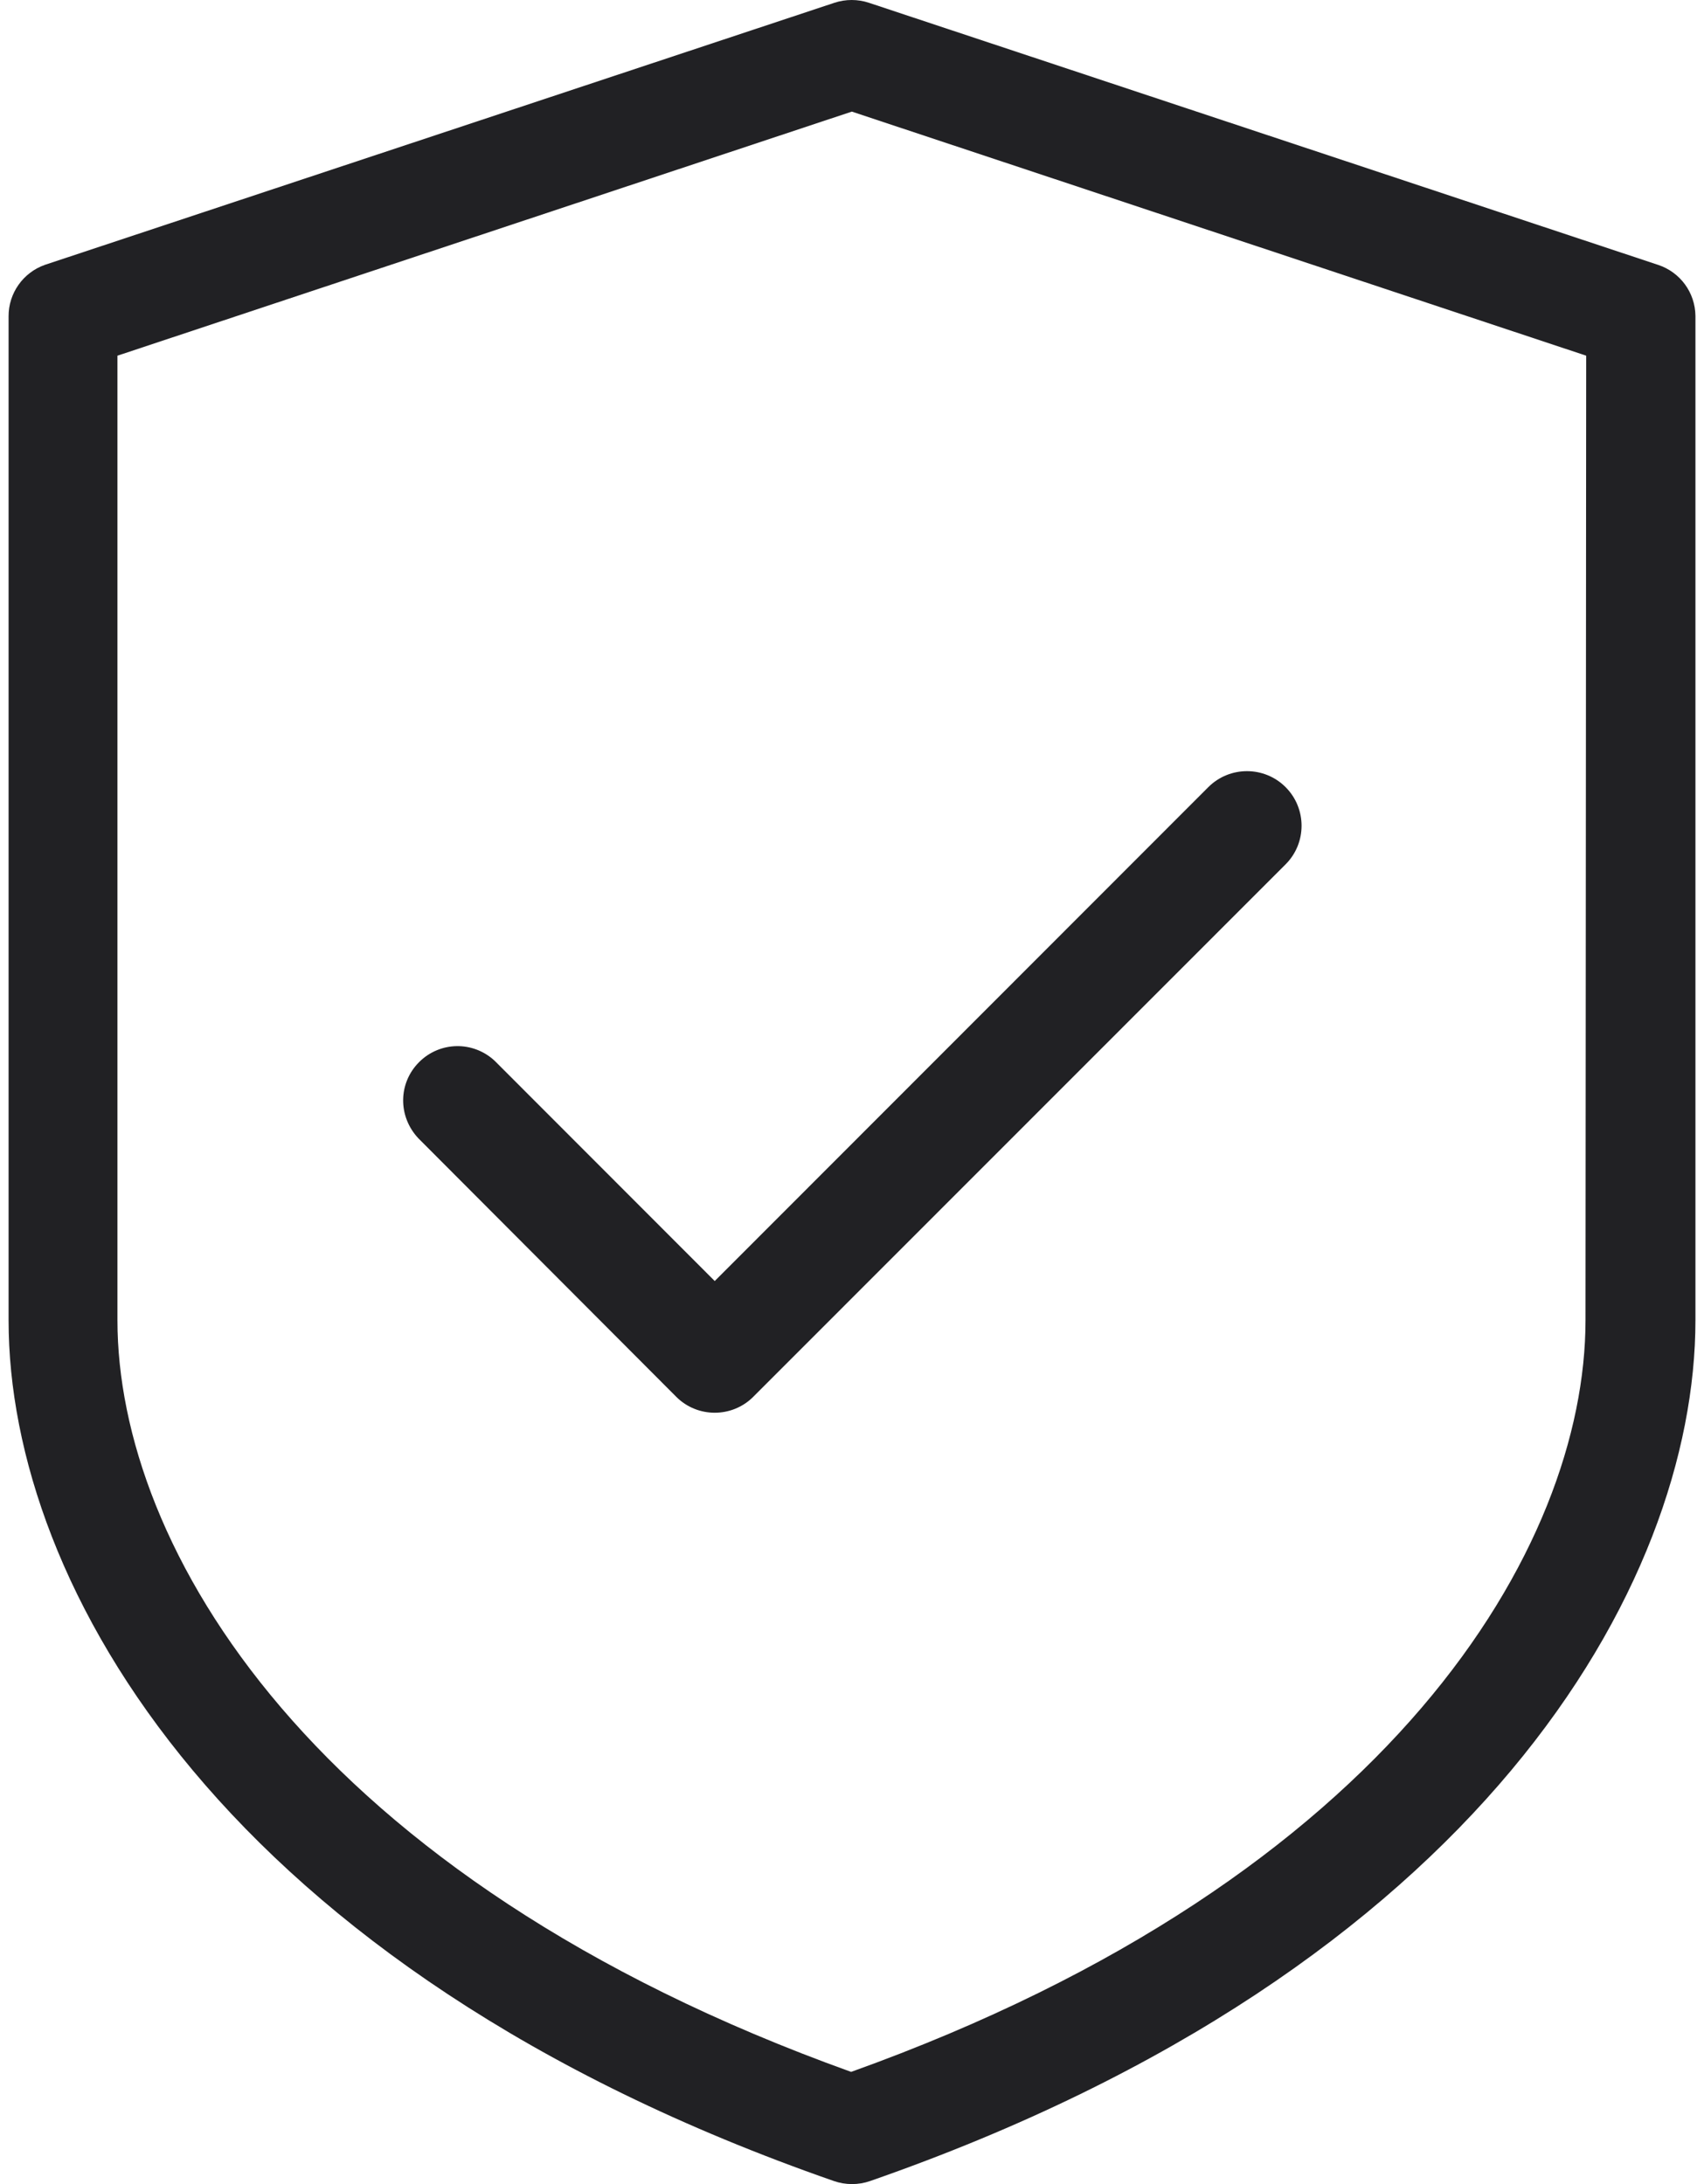
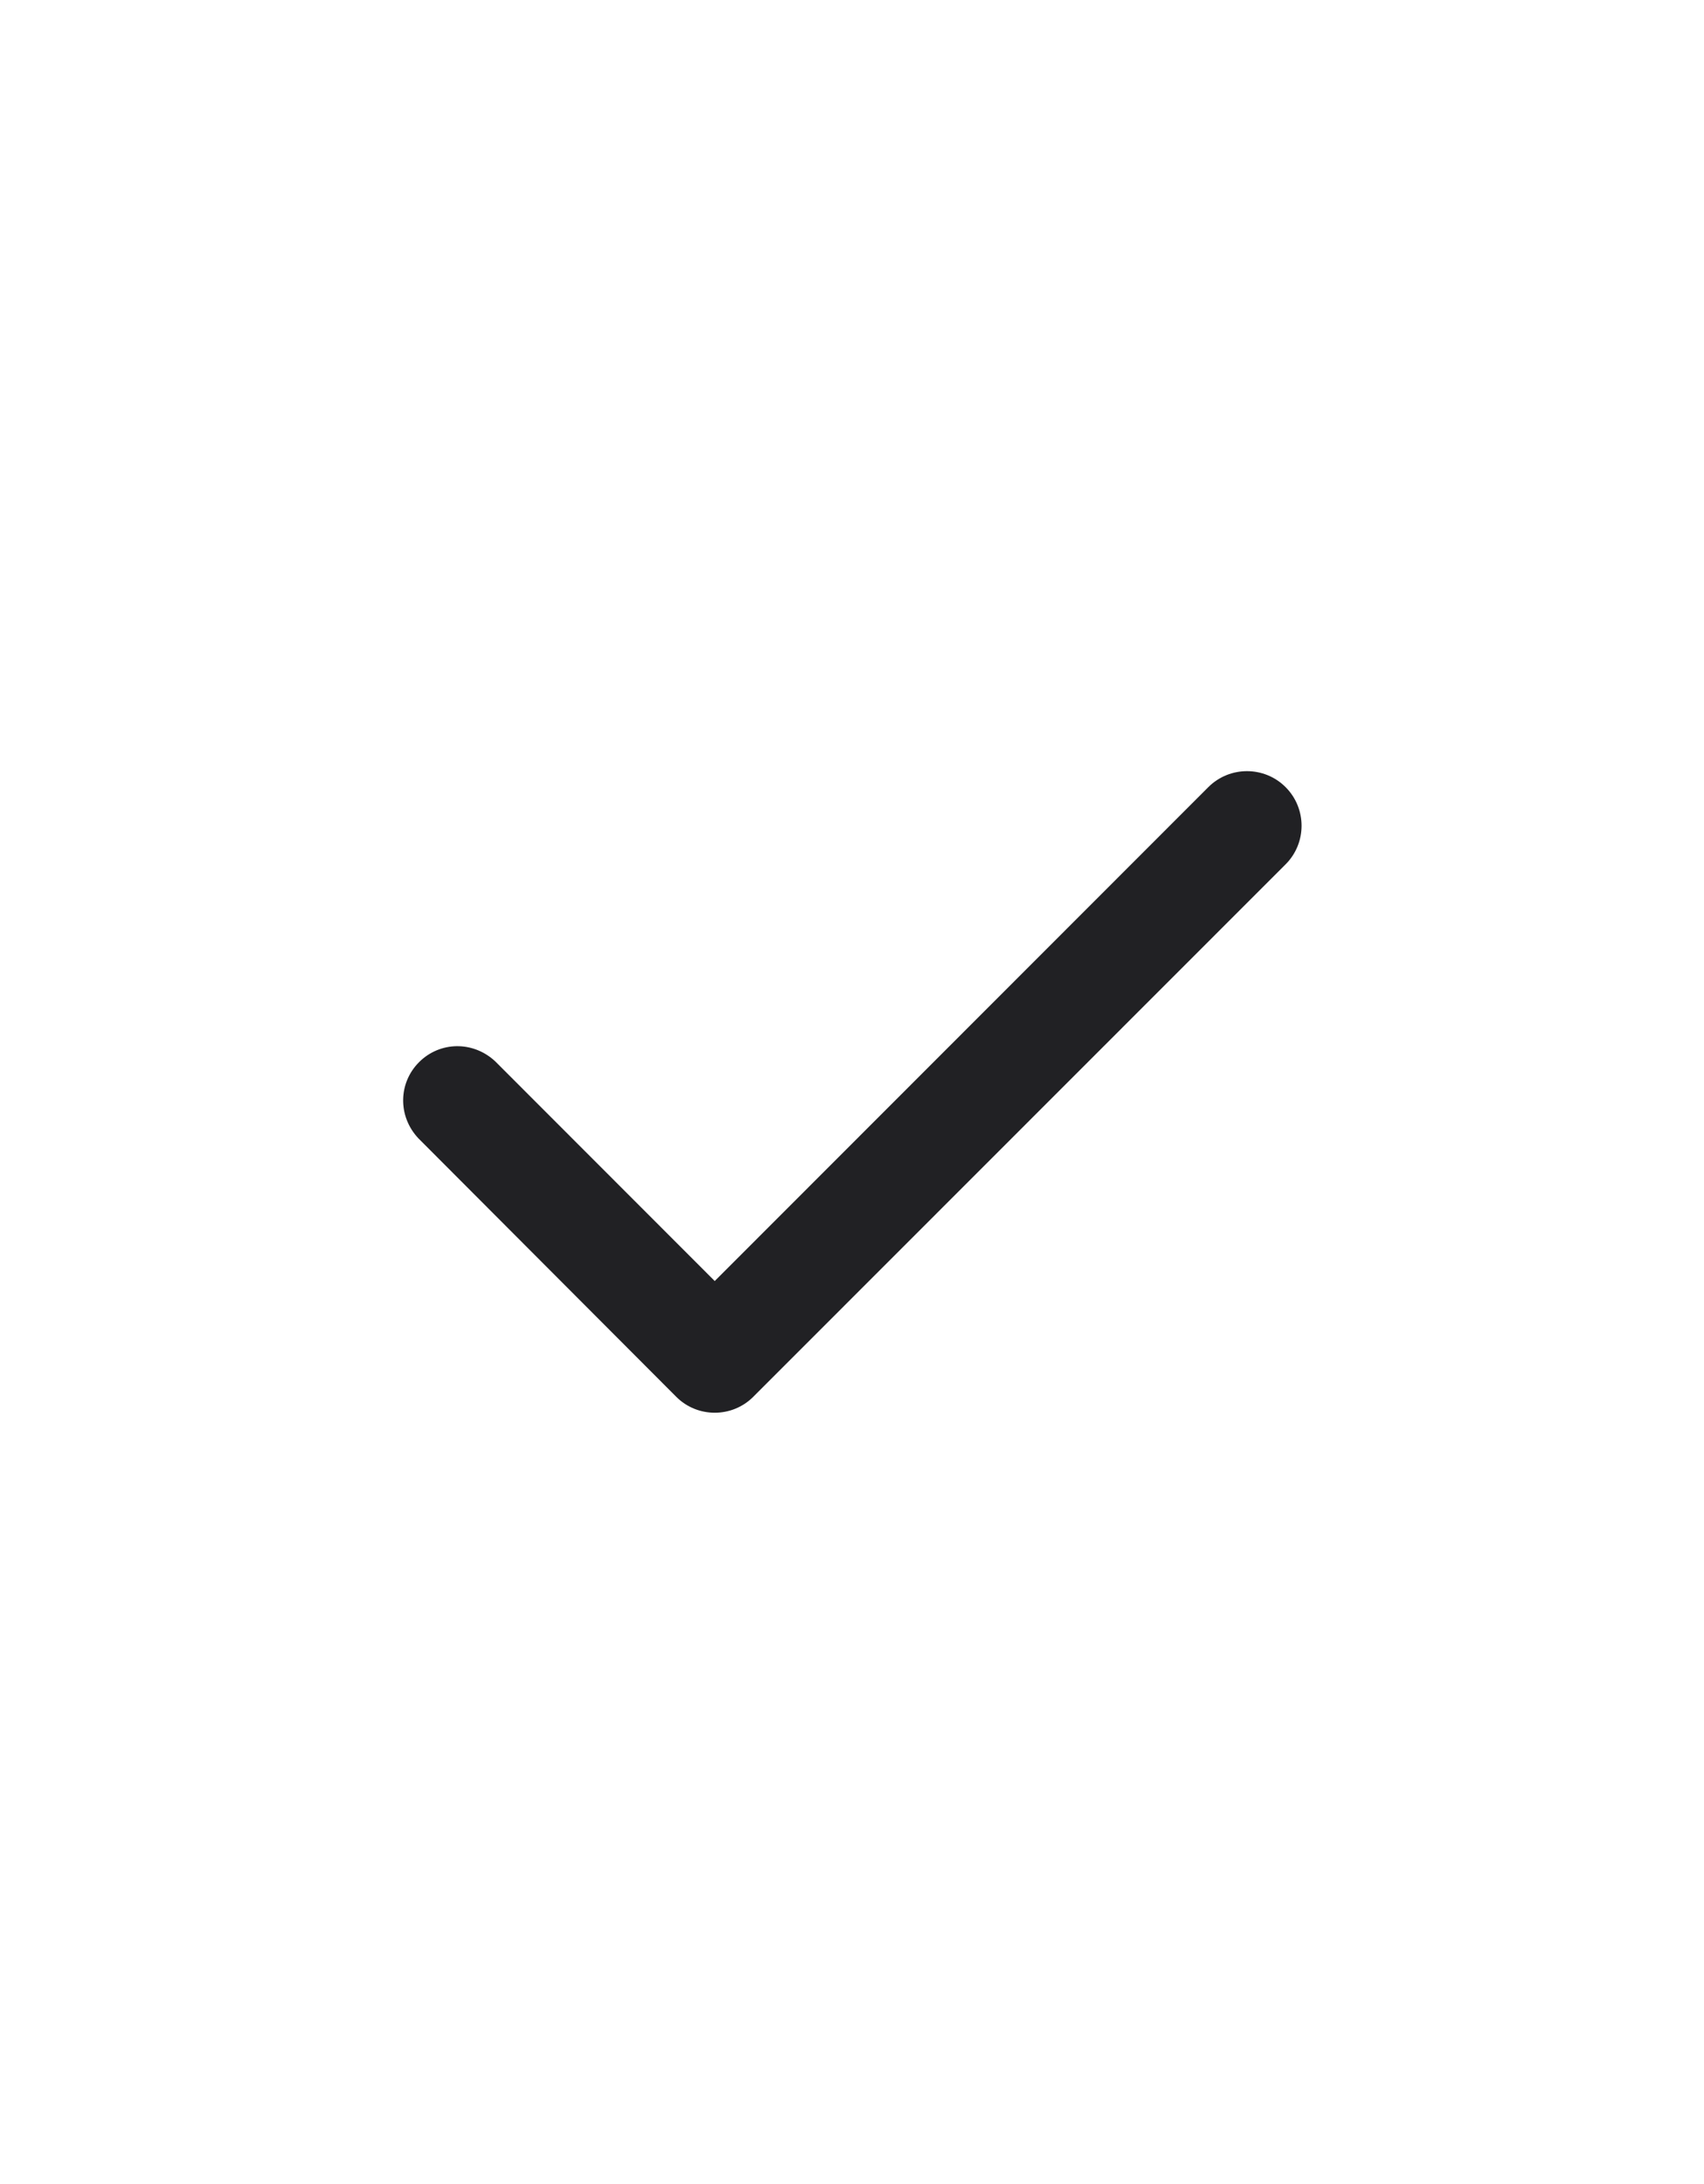
<svg xmlns="http://www.w3.org/2000/svg" width="78" height="100" viewBox="0 0 78 100" fill="none">
-   <path d="M22.667 48.593C22.66 48.585 22.651 48.577 22.643 48.569C21.656 47.651 20.136 47.677 19.183 48.631C18.231 49.584 18.204 51.104 19.145 52.113L30.957 63.956C31.442 64.441 32.08 64.683 32.717 64.683C33.355 64.683 33.992 64.441 34.478 63.956L58.843 39.579C59.821 38.607 59.824 37.021 58.851 36.043C57.879 35.066 56.292 35.062 55.313 36.037L32.717 58.653L22.667 48.593Z" fill="#212124" />
-   <path d="M72.607 16.285L72.576 60.447C72.576 70.781 63.764 85.967 38.96 94.863C14.179 85.963 5.376 70.78 5.376 60.448V16.285L38.992 5.11L72.607 16.285ZM77.608 14.459C77.594 13.393 76.909 12.462 75.901 12.128C75.894 12.125 75.886 12.123 75.88 12.121L39.773 0.127C39.265 -0.042 38.706 -0.042 38.199 0.126L2.053 12.127C1.055 12.481 0.388 13.427 0.393 14.482V60.458C0.393 72.567 10.288 90.153 38.173 99.861C38.44 99.954 38.721 100 39.001 100C39.281 100 39.56 99.954 39.827 99.861C67.714 90.153 77.608 72.562 77.608 60.447V14.459Z" fill="#212124" />
+   <path d="M22.667 48.593C21.656 47.651 20.136 47.677 19.183 48.631C18.231 49.584 18.204 51.104 19.145 52.113L30.957 63.956C31.442 64.441 32.08 64.683 32.717 64.683C33.355 64.683 33.992 64.441 34.478 63.956L58.843 39.579C59.821 38.607 59.824 37.021 58.851 36.043C57.879 35.066 56.292 35.062 55.313 36.037L32.717 58.653L22.667 48.593Z" fill="#212124" />
</svg>